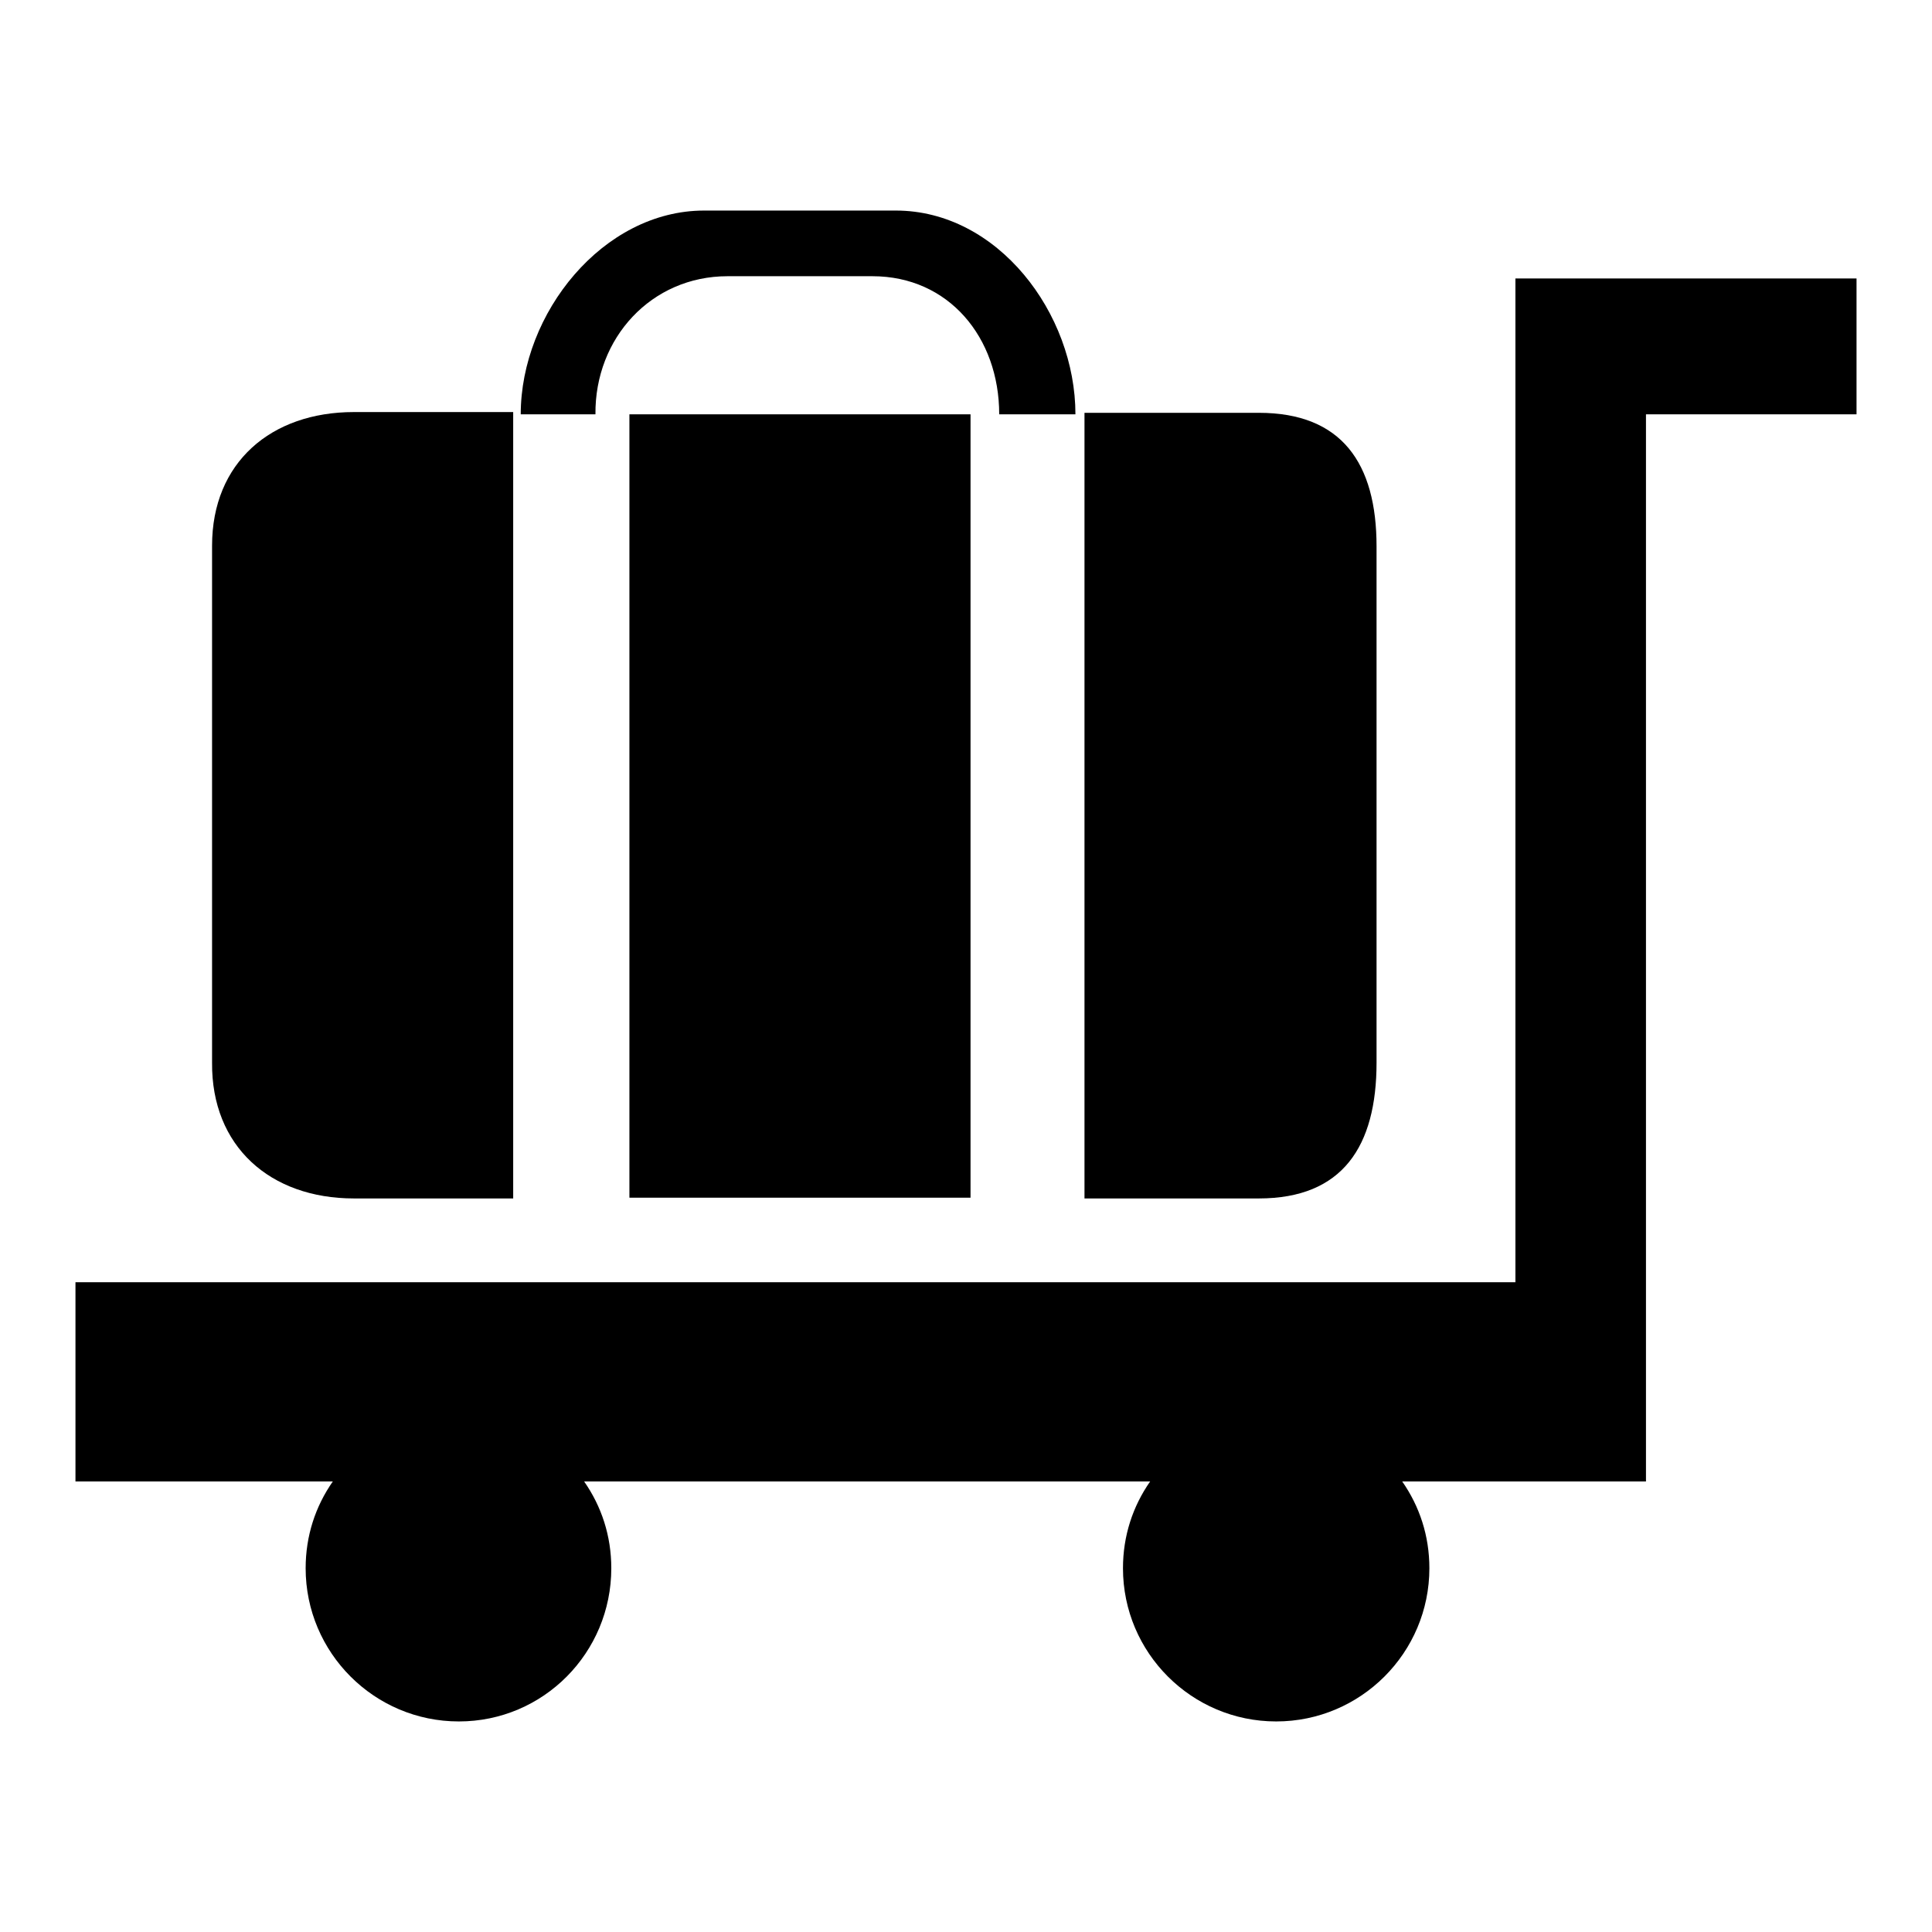
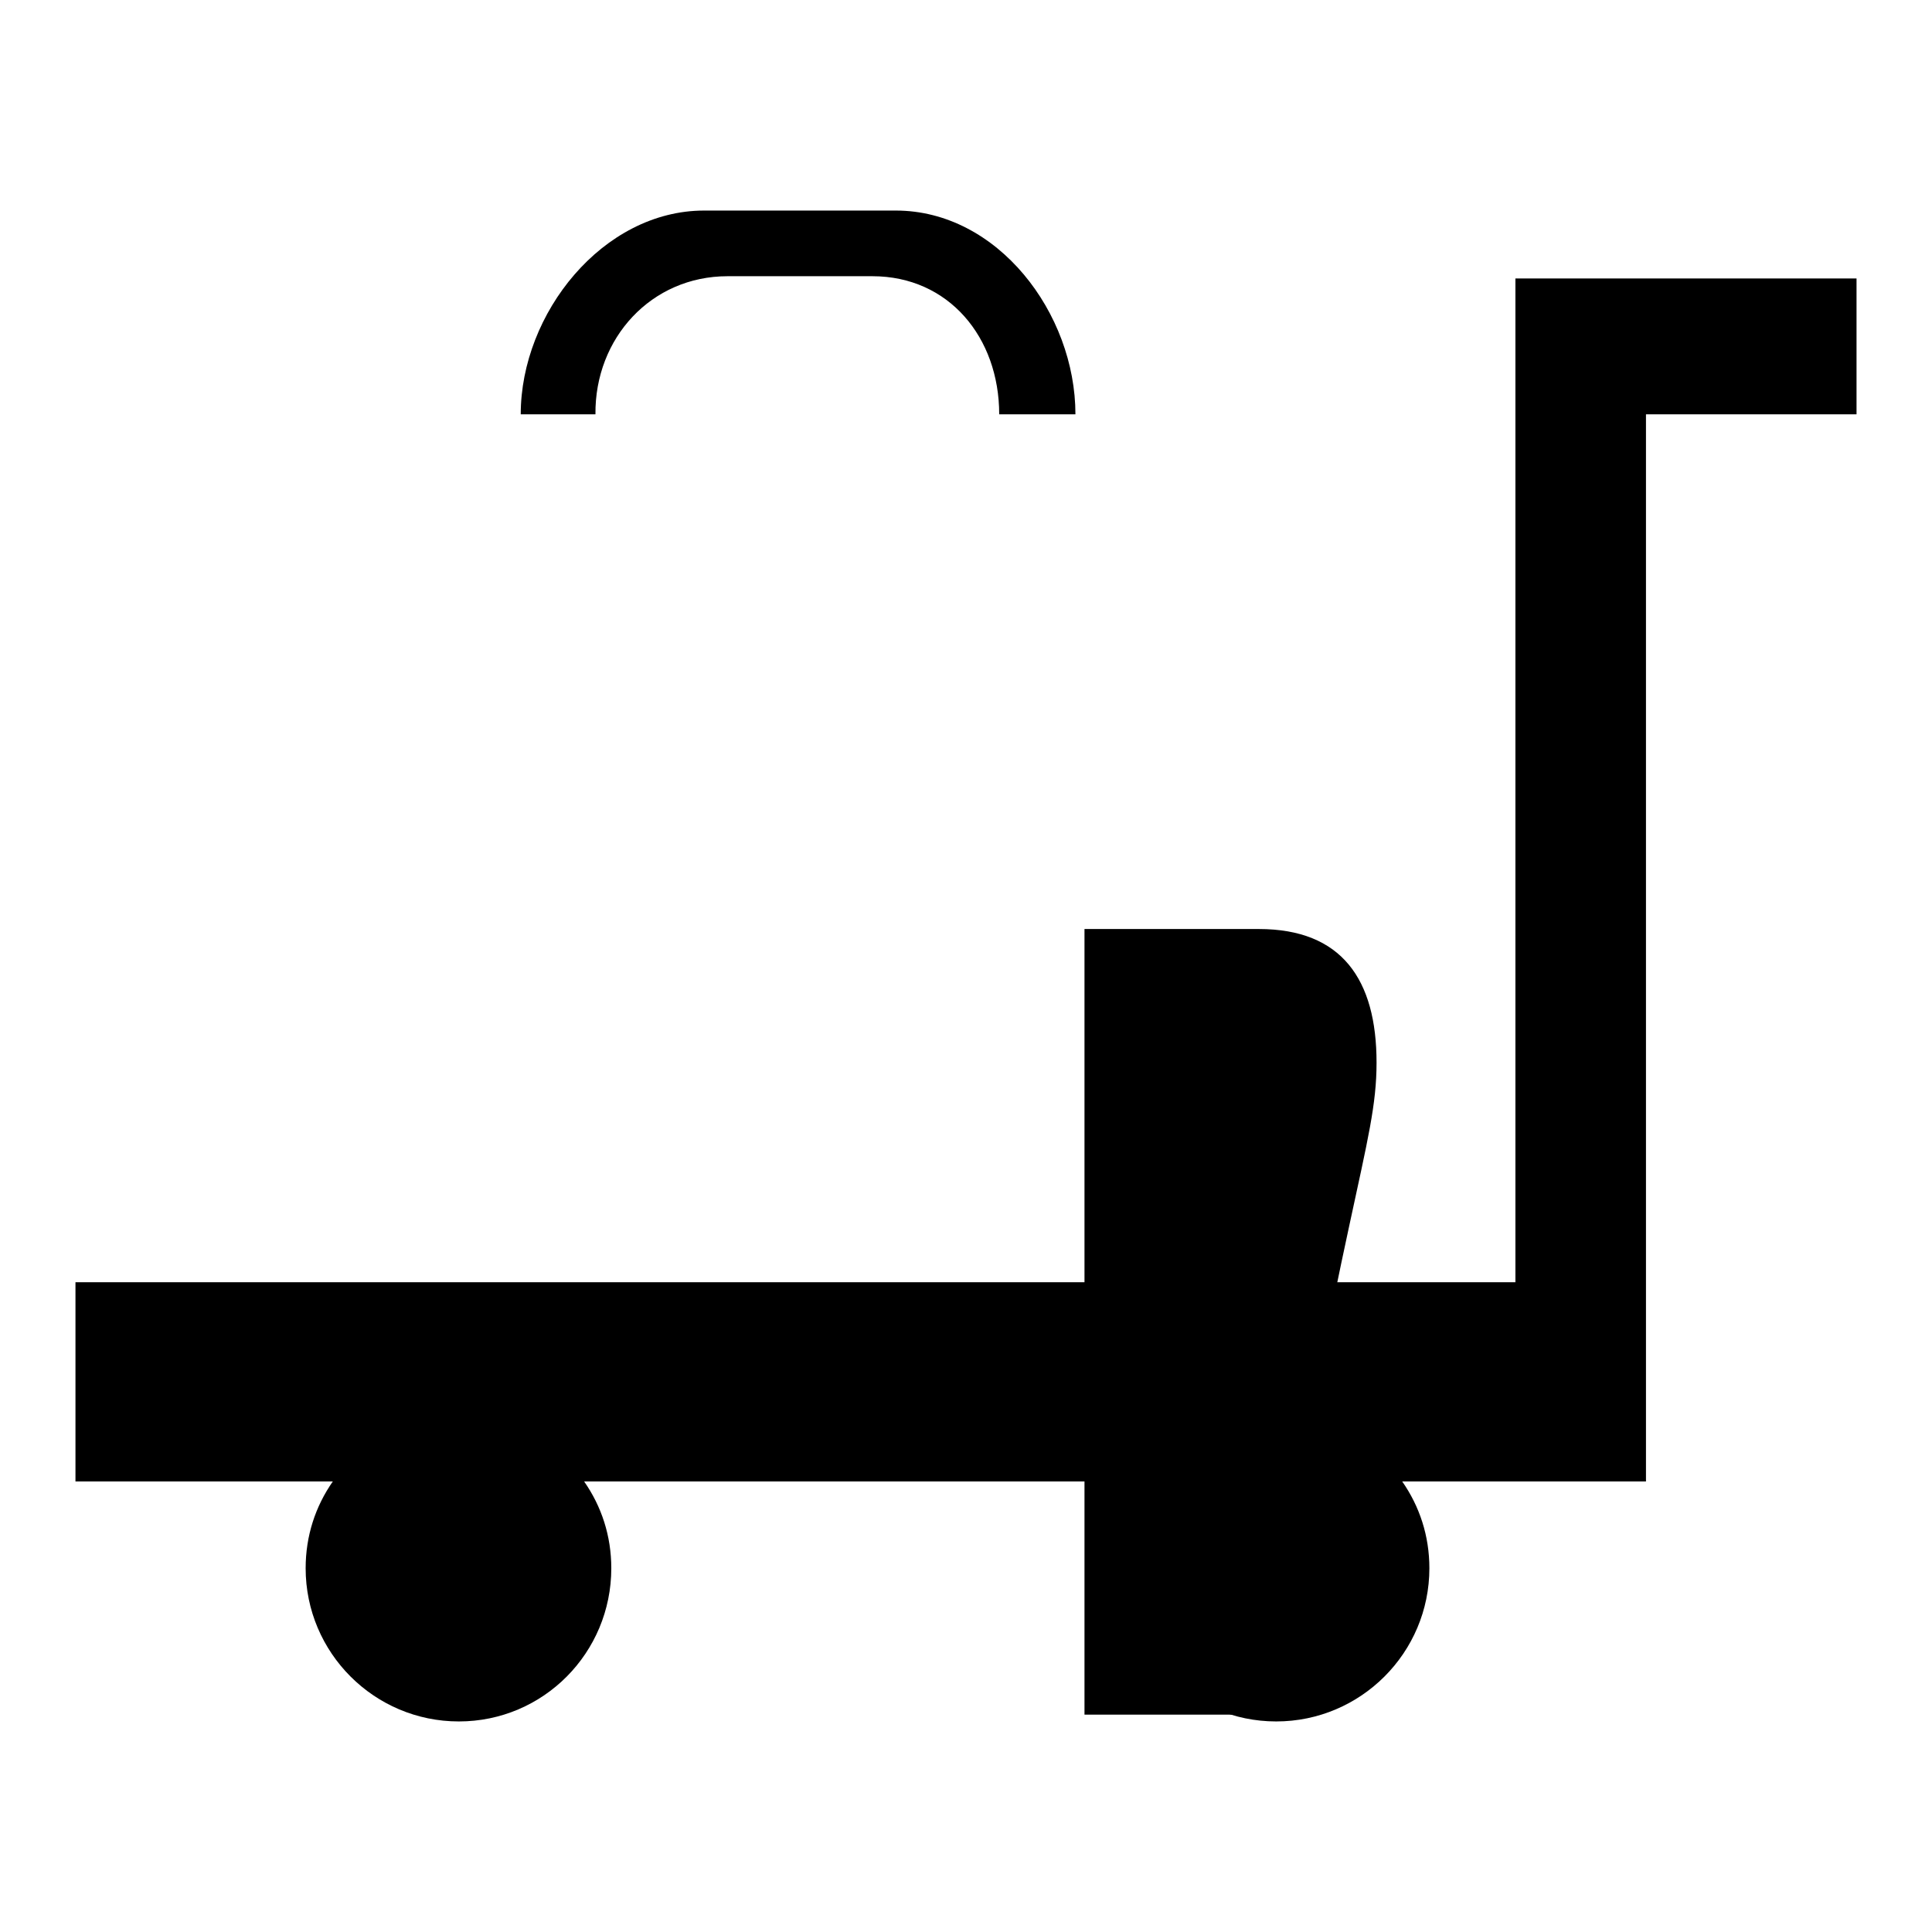
<svg xmlns="http://www.w3.org/2000/svg" version="1.1" x="0px" y="0px" viewBox="0 0 256 256" enable-background="new 0 0 256 256" xml:space="preserve">
  <g>
    <g>
      <path fill="#000000" d="M200.8,36.9v133H10v26.4h34.1c-2.3,3.3-3.6,7.2-3.6,11.5c0,11.2,9.1,20.3,20.3,20.3S81,219,81,207.8c0-4.3-1.3-8.2-3.6-11.5h75c-2.3,3.3-3.6,7.2-3.6,11.5c0,11.2,9.1,20.3,20.3,20.3c11.2,0,20.3-9.1,20.3-20.3c0-4.3-1.3-8.2-3.6-11.5h32.3V54.9H246v-18H200.8z" />
-       <path fill="#000000" d="M182.4,140.8V72.4c0-11-4.6-17.7-15.6-17.7h-23.1v104.1h23.1C177.9,158.8,182.4,151.9,182.4,140.8z" />
+       <path fill="#000000" d="M182.4,140.8c0-11-4.6-17.7-15.6-17.7h-23.1v104.1h23.1C177.9,158.8,182.4,151.9,182.4,140.8z" />
      <path fill="#000000" d="M96.4,36.6h19.2c10.1,0,16.8,8.1,16.8,18.3h10.1c0-13.4-10.3-27-23.8-27H93.3c-13.4,0-24.3,13.6-24.3,27h9.9C78.8,44.8,86.3,36.6,96.4,36.6z" />
-       <path fill="#000000" d="M83.4,54.9h45.2v103.8H83.4V54.9z" />
-       <path fill="#000000" d="M46.9,158.8H68V54.6H46.9c-11,0-18.8,6.7-18.8,17.7v68.5C28,151.9,35.8,158.8,46.9,158.8z" />
    </g>
  </g>
</svg>